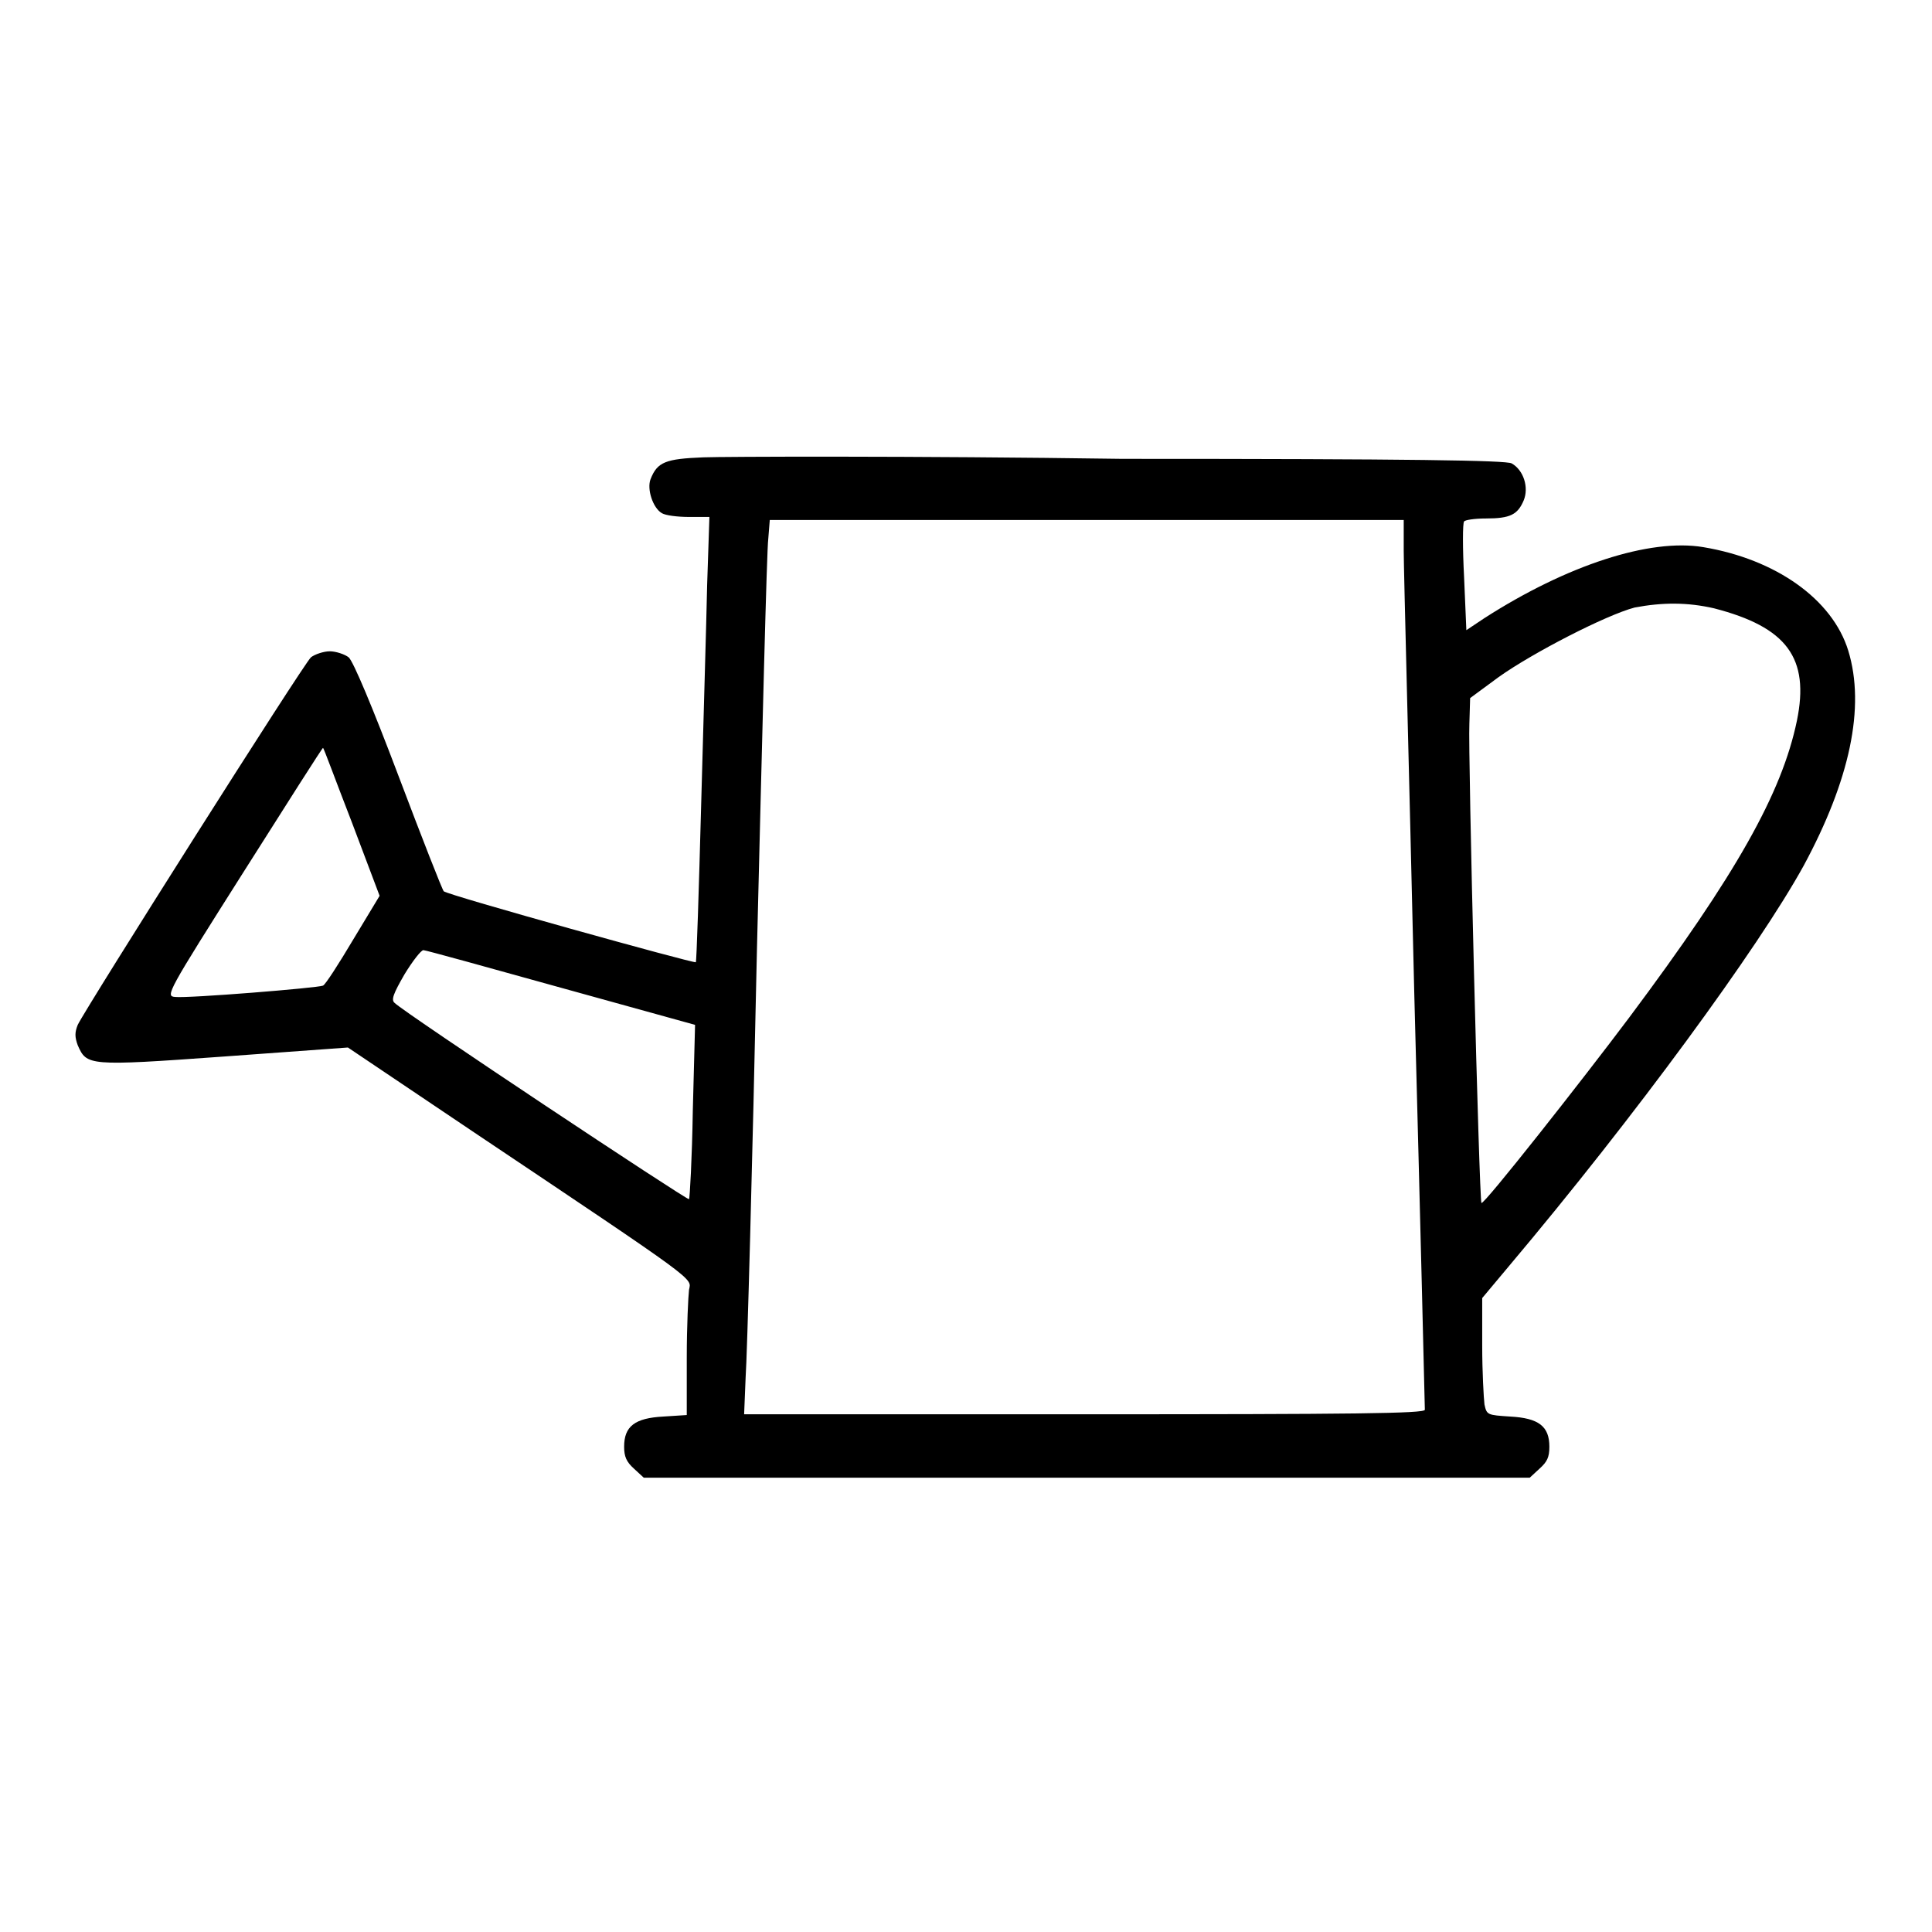
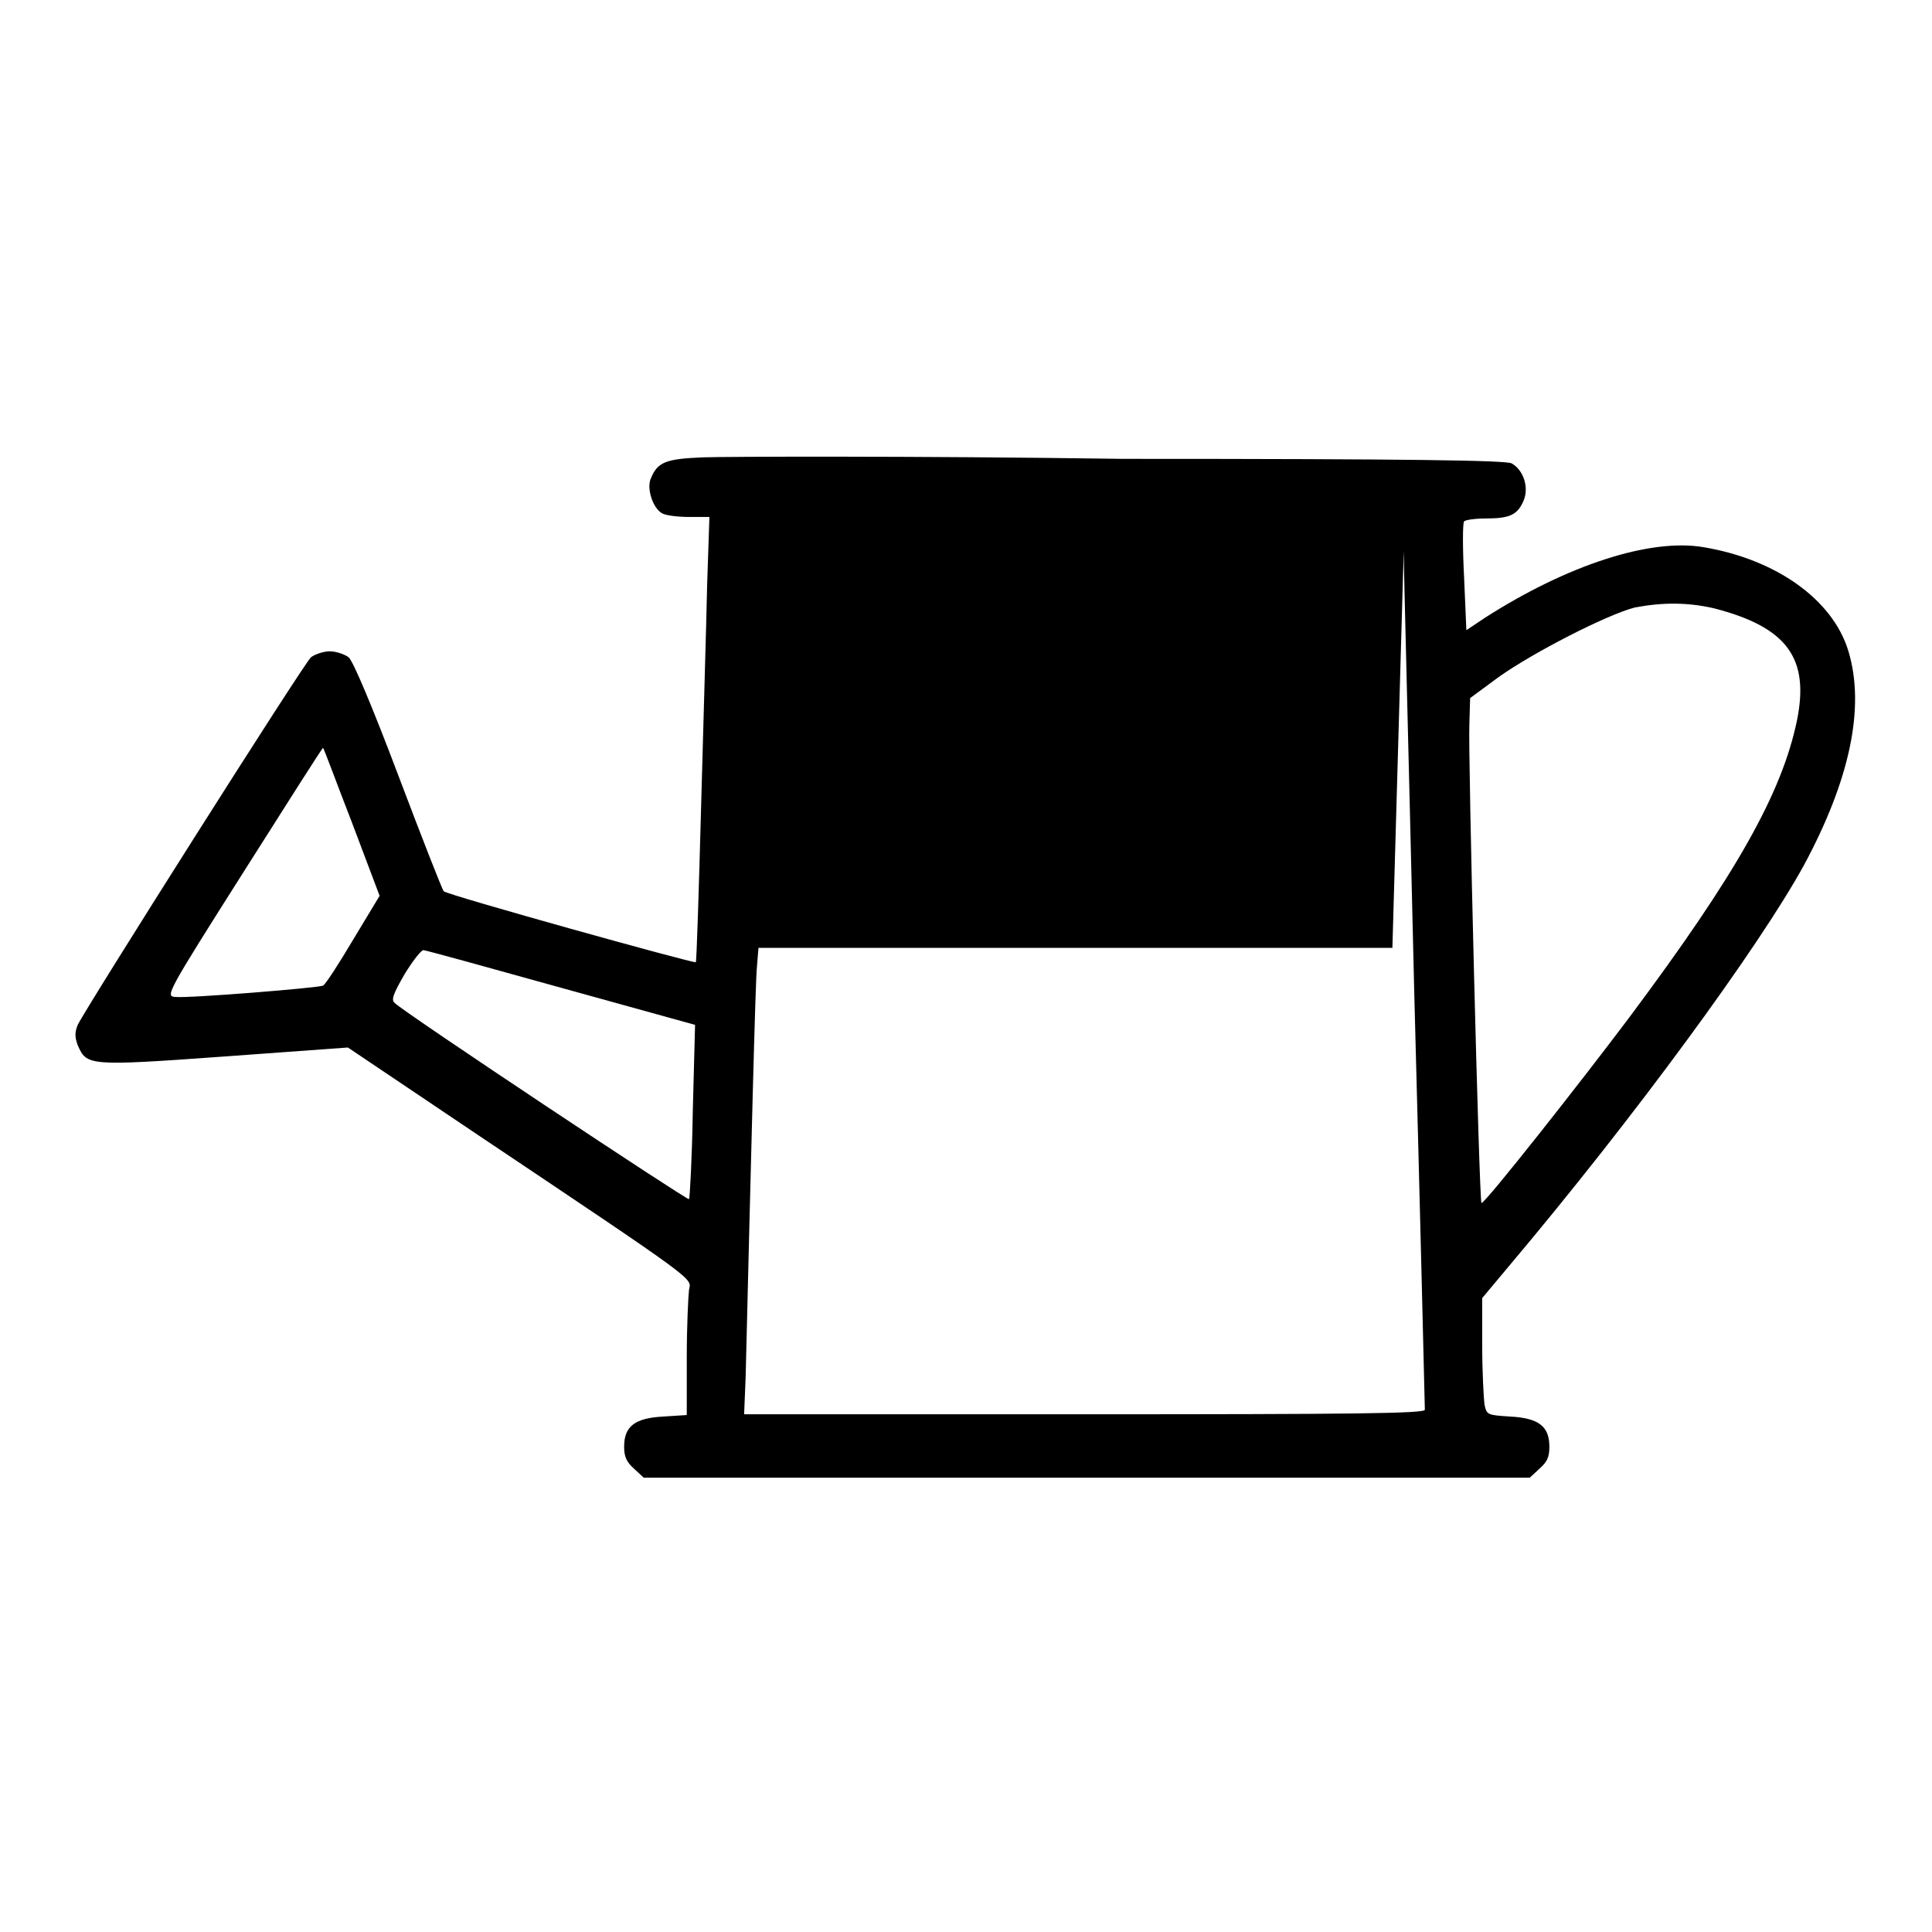
<svg xmlns="http://www.w3.org/2000/svg" version="1.1" x="0px" y="0px" viewBox="0 0 256 256" enable-background="new 0 0 256 256" xml:space="preserve">
  <g>
    <g>
      <g>
-         <path fill="#000000" d="M93.2,60.6c-5,0.2-6.1,0.6-7,2.9c-0.5,1.3,0.3,3.8,1.5,4.5c0.5,0.3,2.1,0.5,3.6,0.5H94l-0.3,9c-0.1,5-0.5,18.2-0.8,29.4c-0.3,11.2-0.6,20.5-0.7,20.6c-0.2,0.2-32.9-8.9-33.4-9.4c-0.2-0.2-2.9-7.1-6-15.3c-3.4-9-6-15.2-6.6-15.7c-0.5-0.4-1.7-0.8-2.5-0.8s-2,0.4-2.5,0.8c-1,0.9-29.8,46.4-30.9,48.7c-0.4,1-0.4,1.6,0,2.7c1.2,2.7,1.3,2.8,19.3,1.5l16.5-1.2l16.8,11.3c30,20.1,28.7,19.2,28.4,20.8c-0.1,0.8-0.3,4.8-0.3,9v7.6l-3.1,0.2c-3.8,0.2-5.2,1.3-5.2,4c0,1.3,0.3,2,1.3,2.9l1.3,1.2H144h58.7l1.3-1.2c1-0.9,1.3-1.5,1.3-2.9c0-2.7-1.4-3.8-5.2-4c-3-0.2-3.1-0.2-3.4-1.6c-0.1-0.8-0.3-4.3-0.3-7.8l0-6.3l3.6-4.3c16.6-19.7,33-42.1,39-53c6.1-11.3,8.2-21,5.9-28.5c-2.1-6.8-9.6-12.1-19.2-13.7c-7.1-1.2-18.1,2.4-29,9.4l-2.4,1.6l-0.3-7c-0.2-3.8-0.2-7.2,0-7.4c0.1-0.2,1.4-0.4,2.9-0.4c3.2,0,4.2-0.5,5-2.4c0.7-1.7,0-4-1.6-4.9c-0.8-0.4-12.9-0.6-51.6-0.6C120.8,60.4,95.8,60.5,93.2,60.6z M186,73c0,2.4,0.7,28.7,1.4,58.7c0.8,30,1.4,54.8,1.4,55.1c0,0.5-9.4,0.6-45.2,0.6H98.6l0.2-4.9c0.2-2.7,0.9-28.2,1.5-56.7c0.7-28.5,1.3-53,1.5-54.4l0.2-2.5h42h42L186,73L186,73z M227.1,80.6c9.7,2.5,12.7,6.6,11,14.9c-2,9.6-8,20.3-22.2,39.3c-6.3,8.4-19.3,24.9-19.6,24.6c-0.3-0.2-1.8-59.9-1.6-63.5l0.1-3.4l3.8-2.8c4.5-3.2,14.2-8.2,18-9.2C220.3,79.8,223.6,79.8,227.1,80.6z M46.6,108.9l3.7,9.8l-3.5,5.8c-1.9,3.2-3.7,6-4,6.1c-0.6,0.3-17.9,1.7-19.6,1.5c-1.3-0.1-1.1-0.5,9.1-16.6c5.7-9,10.4-16.4,10.5-16.4S44.5,103.5,46.6,108.9z M74.4,130.9l17.7,4.9l-0.3,11.4c-0.1,6.3-0.4,11.6-0.5,11.7c-0.2,0.2-37.7-24.7-39-26c-0.5-0.4-0.2-1.2,1.3-3.8c1.1-1.8,2.2-3.2,2.5-3.2S64.7,128.2,74.4,130.9z" />
+         <path fill="#000000" d="M93.2,60.6c-5,0.2-6.1,0.6-7,2.9c-0.5,1.3,0.3,3.8,1.5,4.5c0.5,0.3,2.1,0.5,3.6,0.5H94l-0.3,9c-0.1,5-0.5,18.2-0.8,29.4c-0.3,11.2-0.6,20.5-0.7,20.6c-0.2,0.2-32.9-8.9-33.4-9.4c-0.2-0.2-2.9-7.1-6-15.3c-3.4-9-6-15.2-6.6-15.7c-0.5-0.4-1.7-0.8-2.5-0.8s-2,0.4-2.5,0.8c-1,0.9-29.8,46.4-30.9,48.7c-0.4,1-0.4,1.6,0,2.7c1.2,2.7,1.3,2.8,19.3,1.5l16.5-1.2l16.8,11.3c30,20.1,28.7,19.2,28.4,20.8c-0.1,0.8-0.3,4.8-0.3,9v7.6l-3.1,0.2c-3.8,0.2-5.2,1.3-5.2,4c0,1.3,0.3,2,1.3,2.9l1.3,1.2H144h58.7l1.3-1.2c1-0.9,1.3-1.5,1.3-2.9c0-2.7-1.4-3.8-5.2-4c-3-0.2-3.1-0.2-3.4-1.6c-0.1-0.8-0.3-4.3-0.3-7.8l0-6.3l3.6-4.3c16.6-19.7,33-42.1,39-53c6.1-11.3,8.2-21,5.9-28.5c-2.1-6.8-9.6-12.1-19.2-13.7c-7.1-1.2-18.1,2.4-29,9.4l-2.4,1.6l-0.3-7c-0.2-3.8-0.2-7.2,0-7.4c0.1-0.2,1.4-0.4,2.9-0.4c3.2,0,4.2-0.5,5-2.4c0.7-1.7,0-4-1.6-4.9c-0.8-0.4-12.9-0.6-51.6-0.6C120.8,60.4,95.8,60.5,93.2,60.6z M186,73c0,2.4,0.7,28.7,1.4,58.7c0.8,30,1.4,54.8,1.4,55.1c0,0.5-9.4,0.6-45.2,0.6H98.6l0.2-4.9c0.7-28.5,1.3-53,1.5-54.4l0.2-2.5h42h42L186,73L186,73z M227.1,80.6c9.7,2.5,12.7,6.6,11,14.9c-2,9.6-8,20.3-22.2,39.3c-6.3,8.4-19.3,24.9-19.6,24.6c-0.3-0.2-1.8-59.9-1.6-63.5l0.1-3.4l3.8-2.8c4.5-3.2,14.2-8.2,18-9.2C220.3,79.8,223.6,79.8,227.1,80.6z M46.6,108.9l3.7,9.8l-3.5,5.8c-1.9,3.2-3.7,6-4,6.1c-0.6,0.3-17.9,1.7-19.6,1.5c-1.3-0.1-1.1-0.5,9.1-16.6c5.7-9,10.4-16.4,10.5-16.4S44.5,103.5,46.6,108.9z M74.4,130.9l17.7,4.9l-0.3,11.4c-0.1,6.3-0.4,11.6-0.5,11.7c-0.2,0.2-37.7-24.7-39-26c-0.5-0.4-0.2-1.2,1.3-3.8c1.1-1.8,2.2-3.2,2.5-3.2S64.7,128.2,74.4,130.9z" />
      </g>
    </g>
  </g>
</svg>